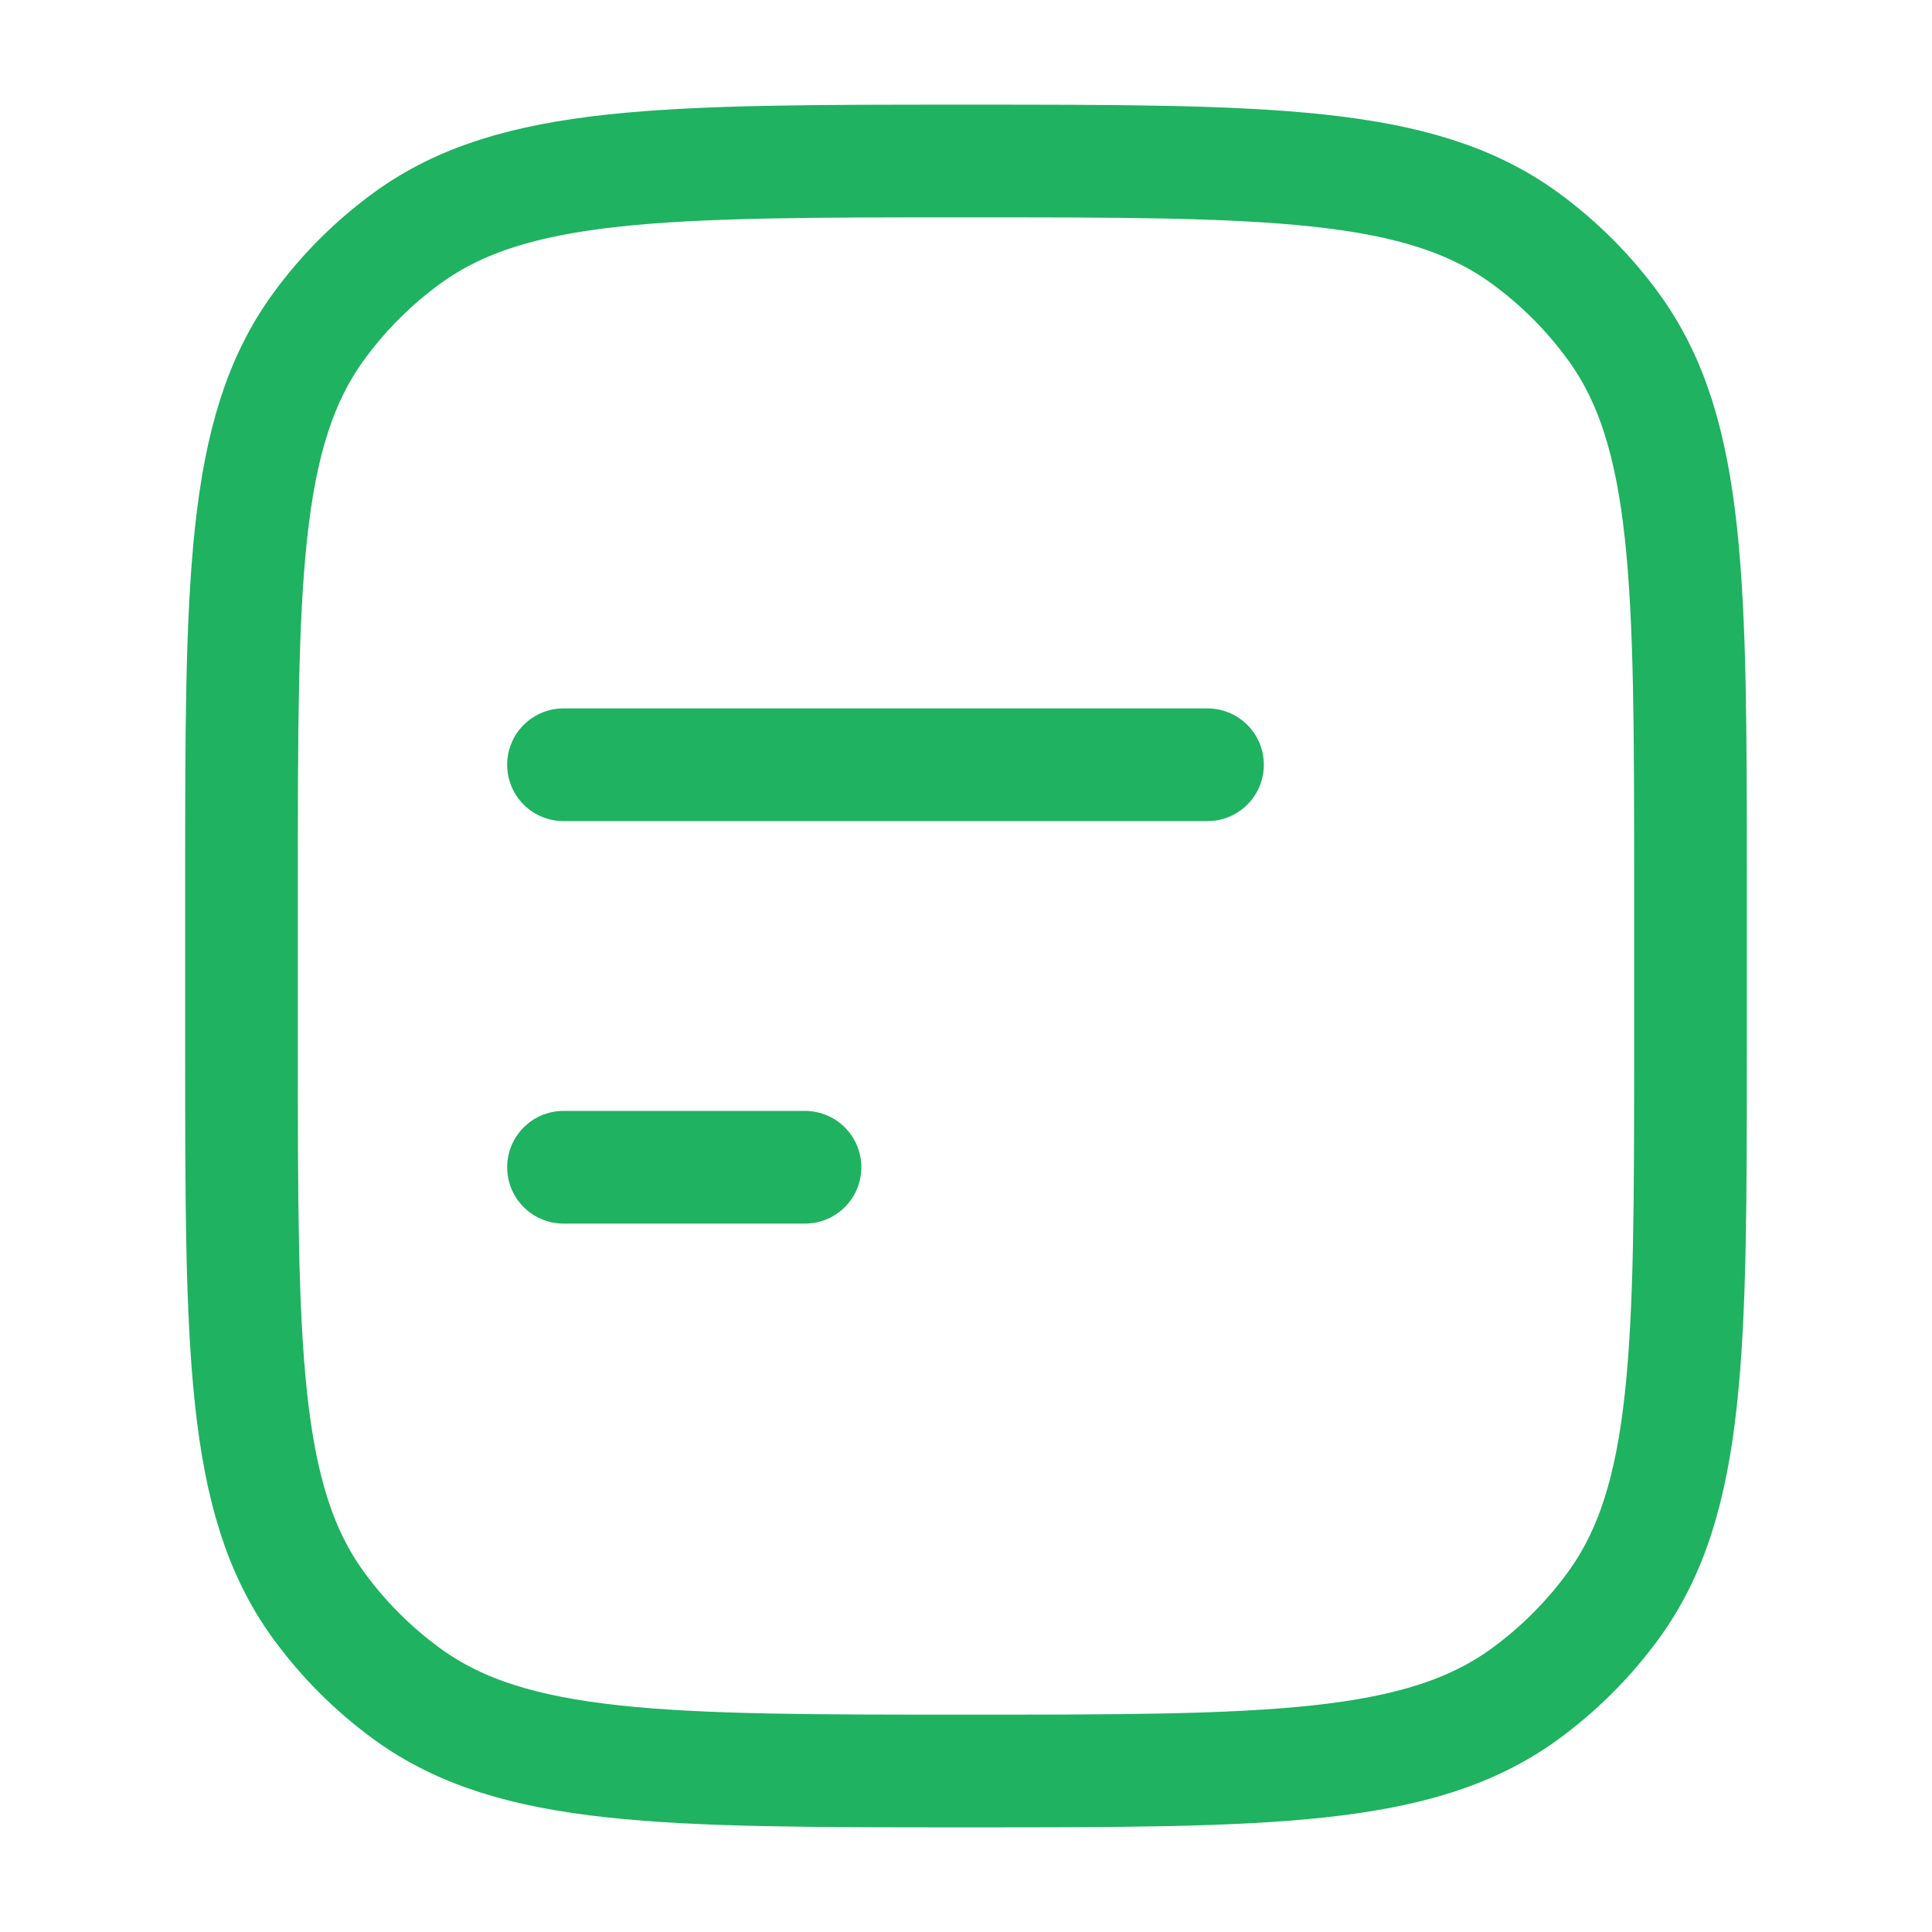
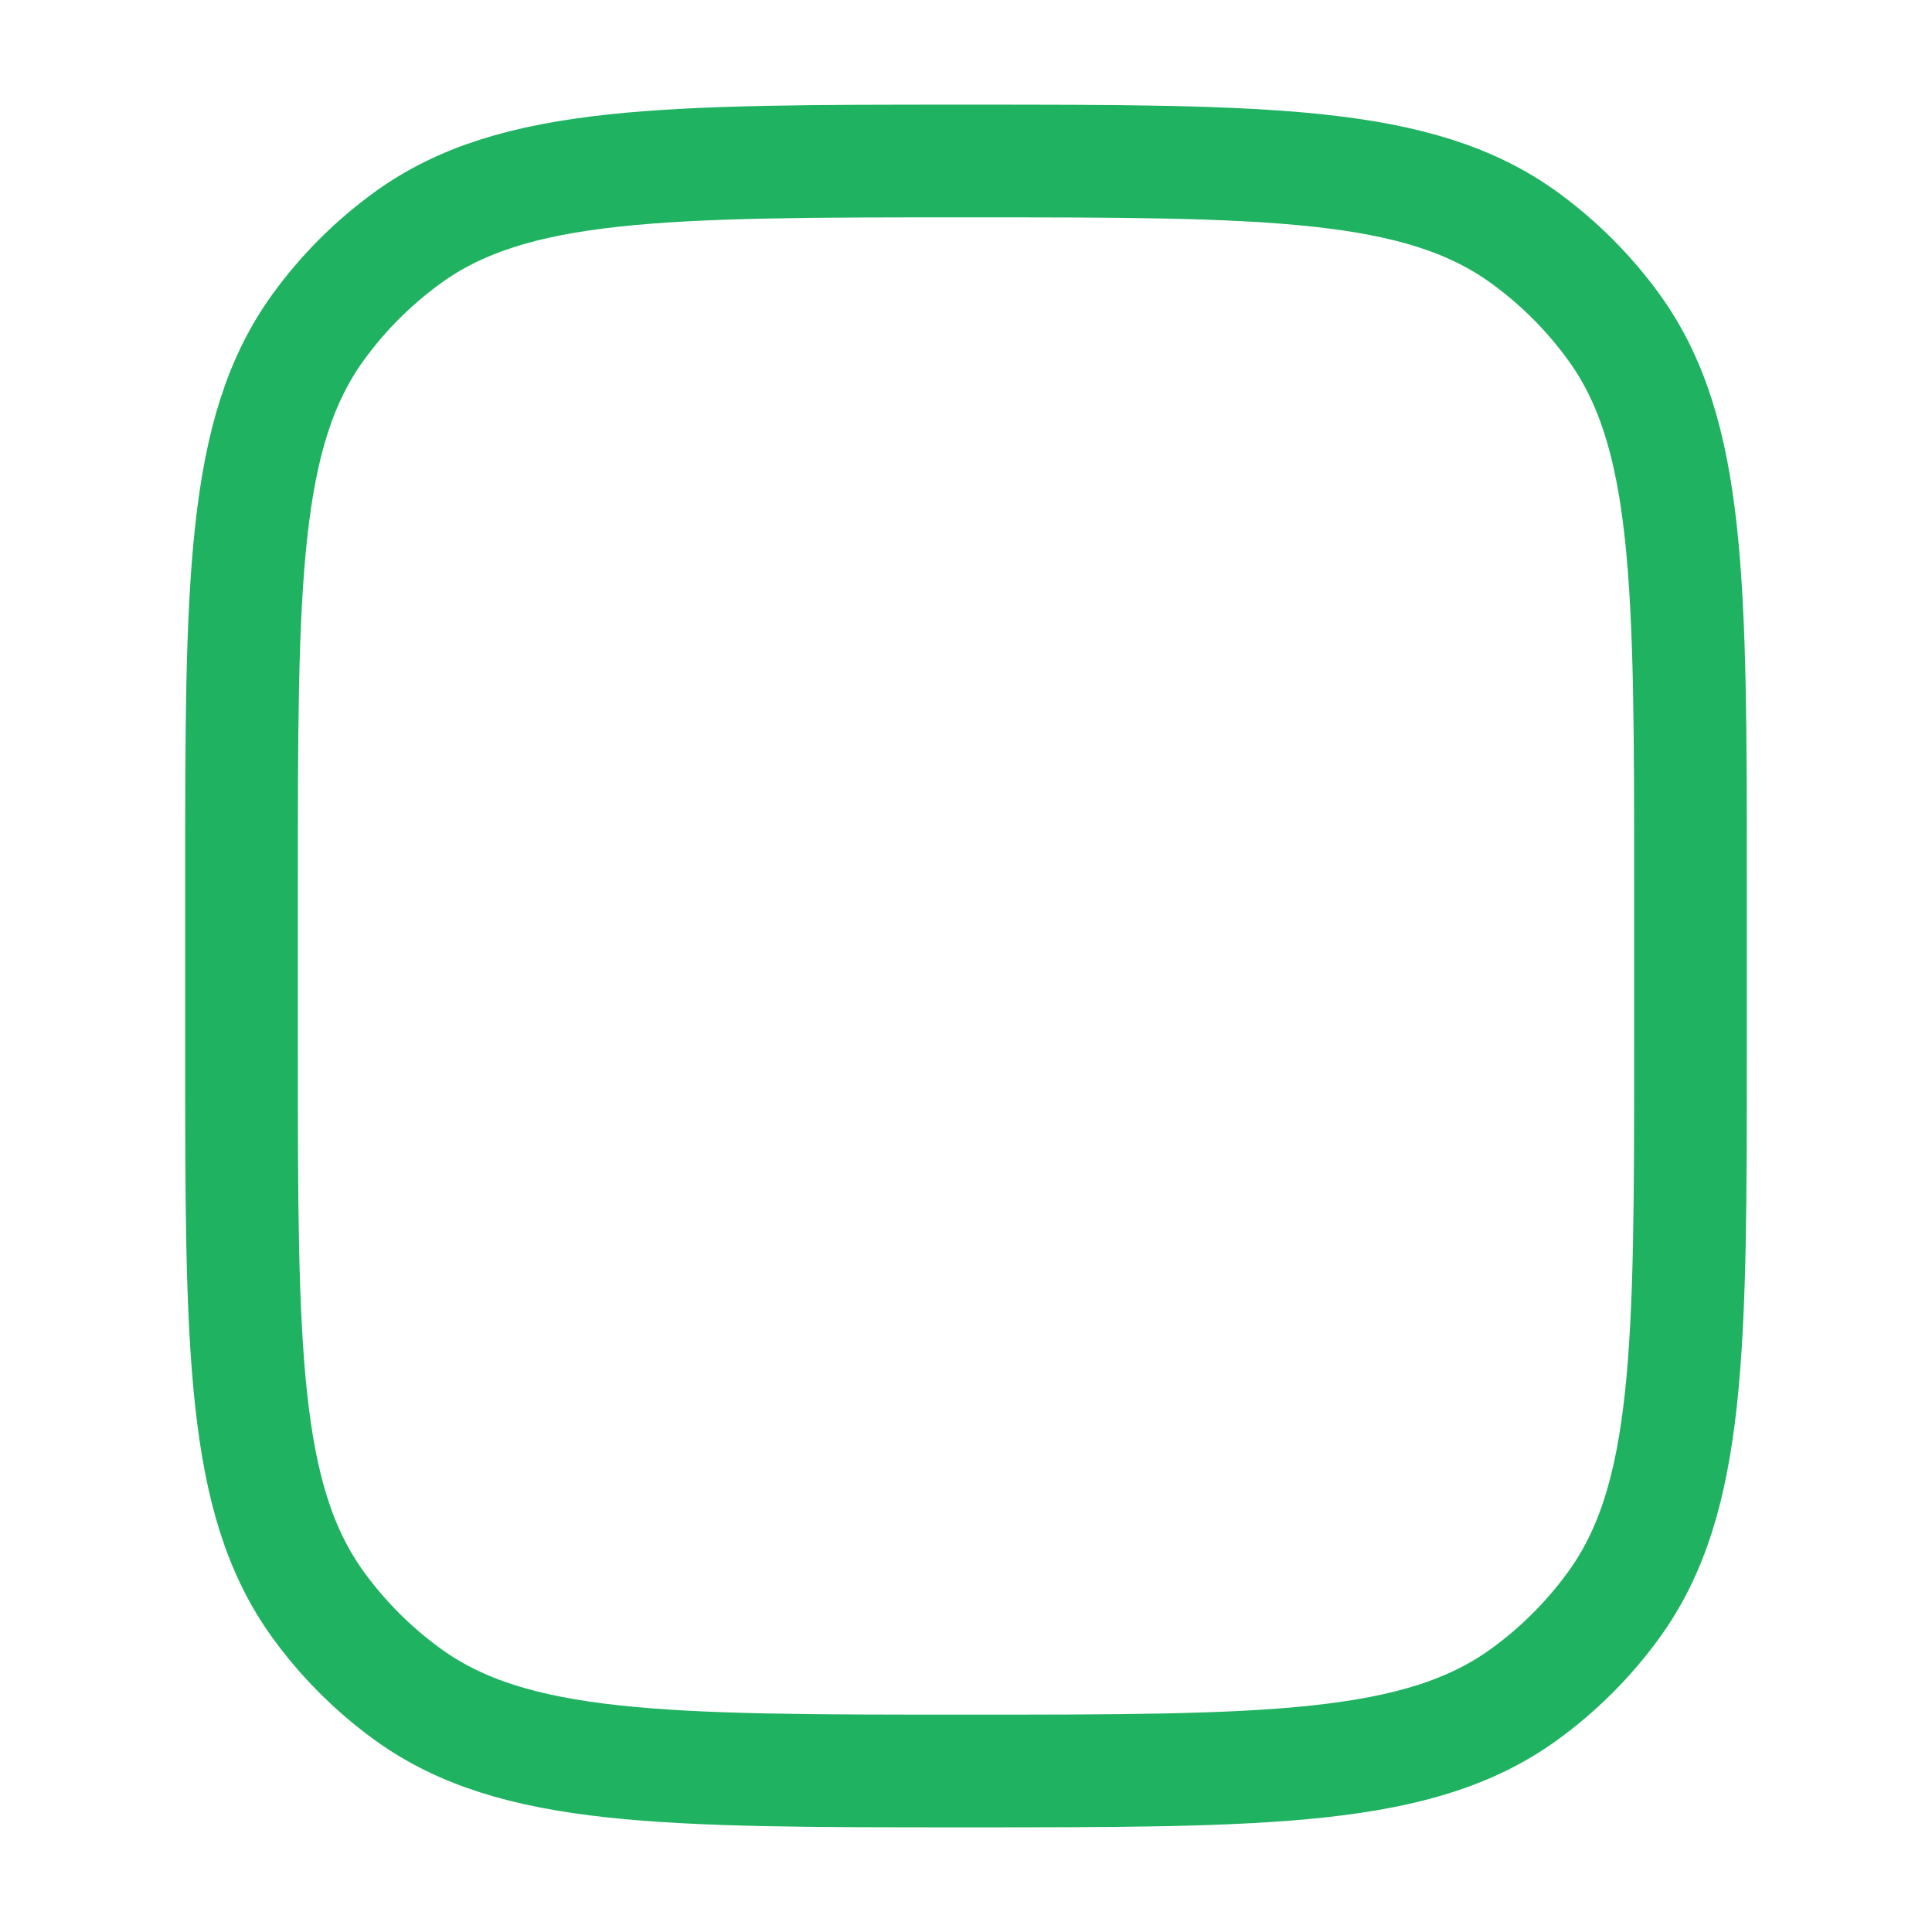
<svg xmlns="http://www.w3.org/2000/svg" width="60" height="60" viewBox="0 0 60 60" fill="none">
  <path d="M7.5 27.5C7.5 18.126 7.5 13.438 9.887 10.153C10.658 9.091 11.591 8.158 12.653 7.387C15.938 5 20.626 5 30 5C39.374 5 44.062 5 47.347 7.387C48.408 8.158 49.342 9.091 50.113 10.153C52.5 13.438 52.5 18.126 52.5 27.5V32.5C52.5 41.874 52.5 46.562 50.113 49.847C49.342 50.908 48.408 51.842 47.347 52.613C44.062 55 39.374 55 30 55C20.626 55 15.938 55 12.653 52.613C11.591 51.842 10.658 50.908 9.887 49.847C7.5 46.562 7.5 41.874 7.5 32.5V27.5Z" stroke="#1FB261" stroke-width="3.5" stroke-linecap="round" stroke-linejoin="round" />
-   <path d="M37.5 23.75L17.5 23.75M25 36.25H17.5" stroke="#1FB261" stroke-width="3.5" stroke-linecap="round" stroke-linejoin="round" />
</svg>